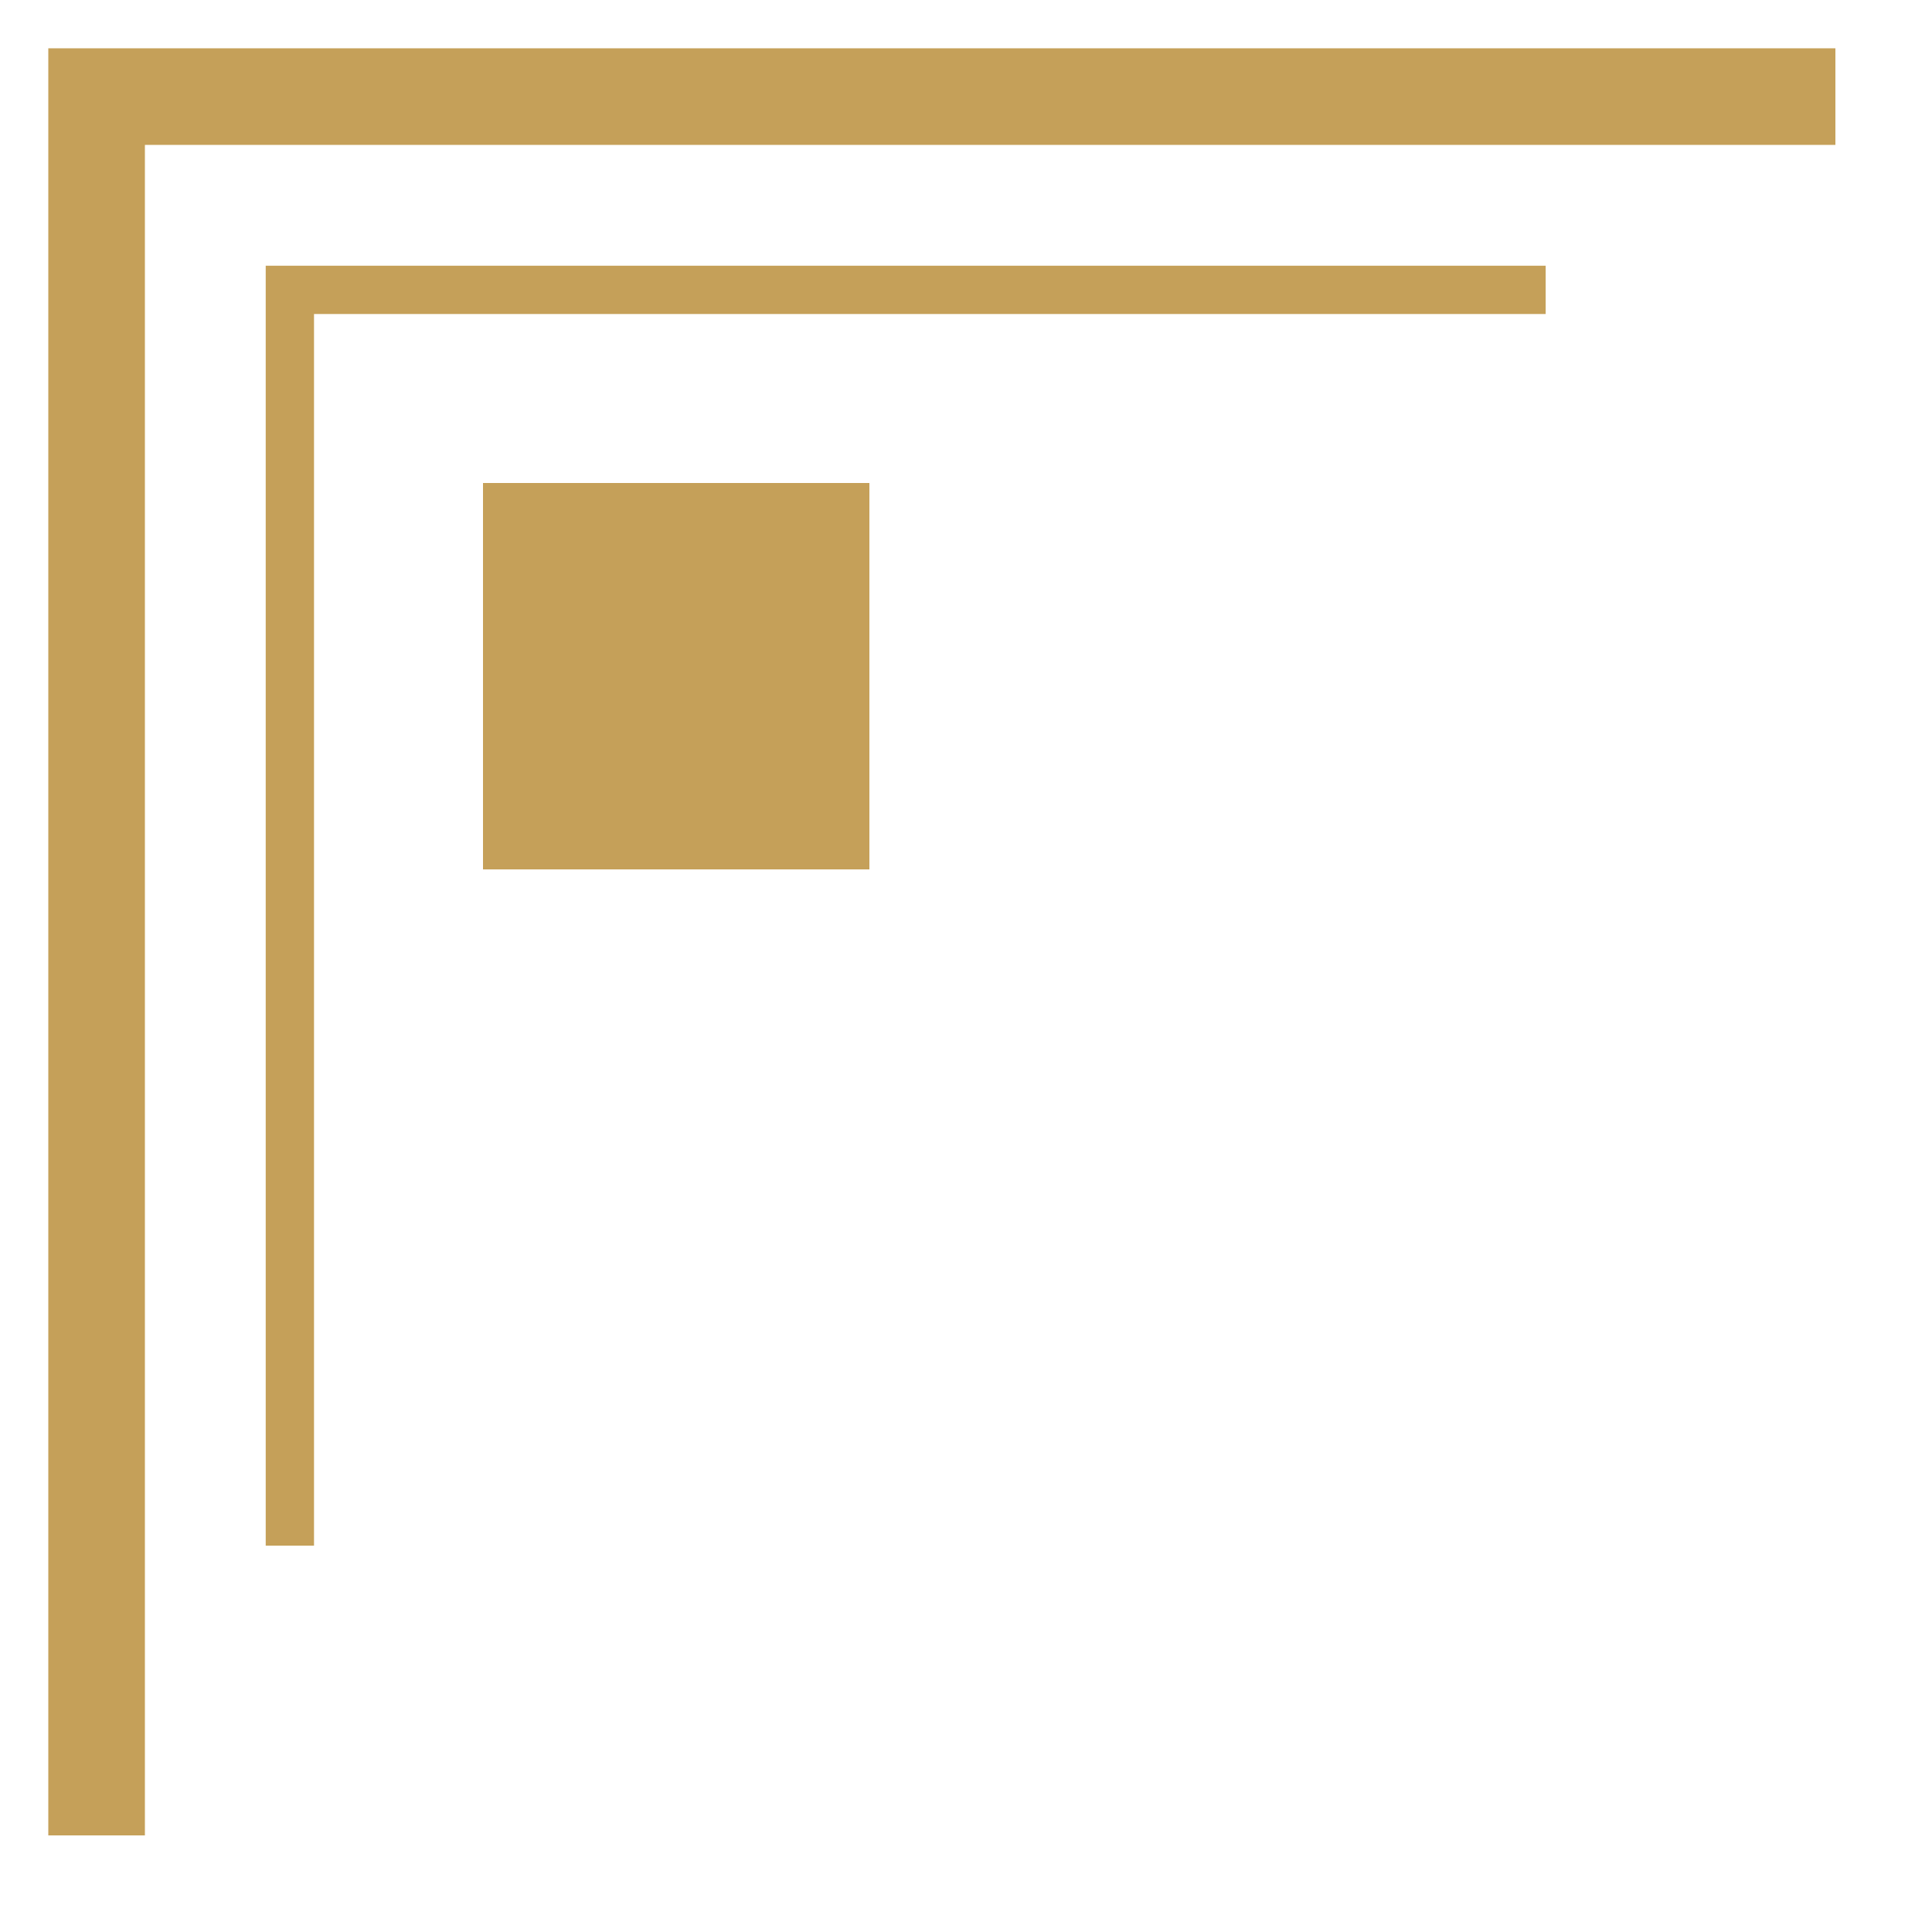
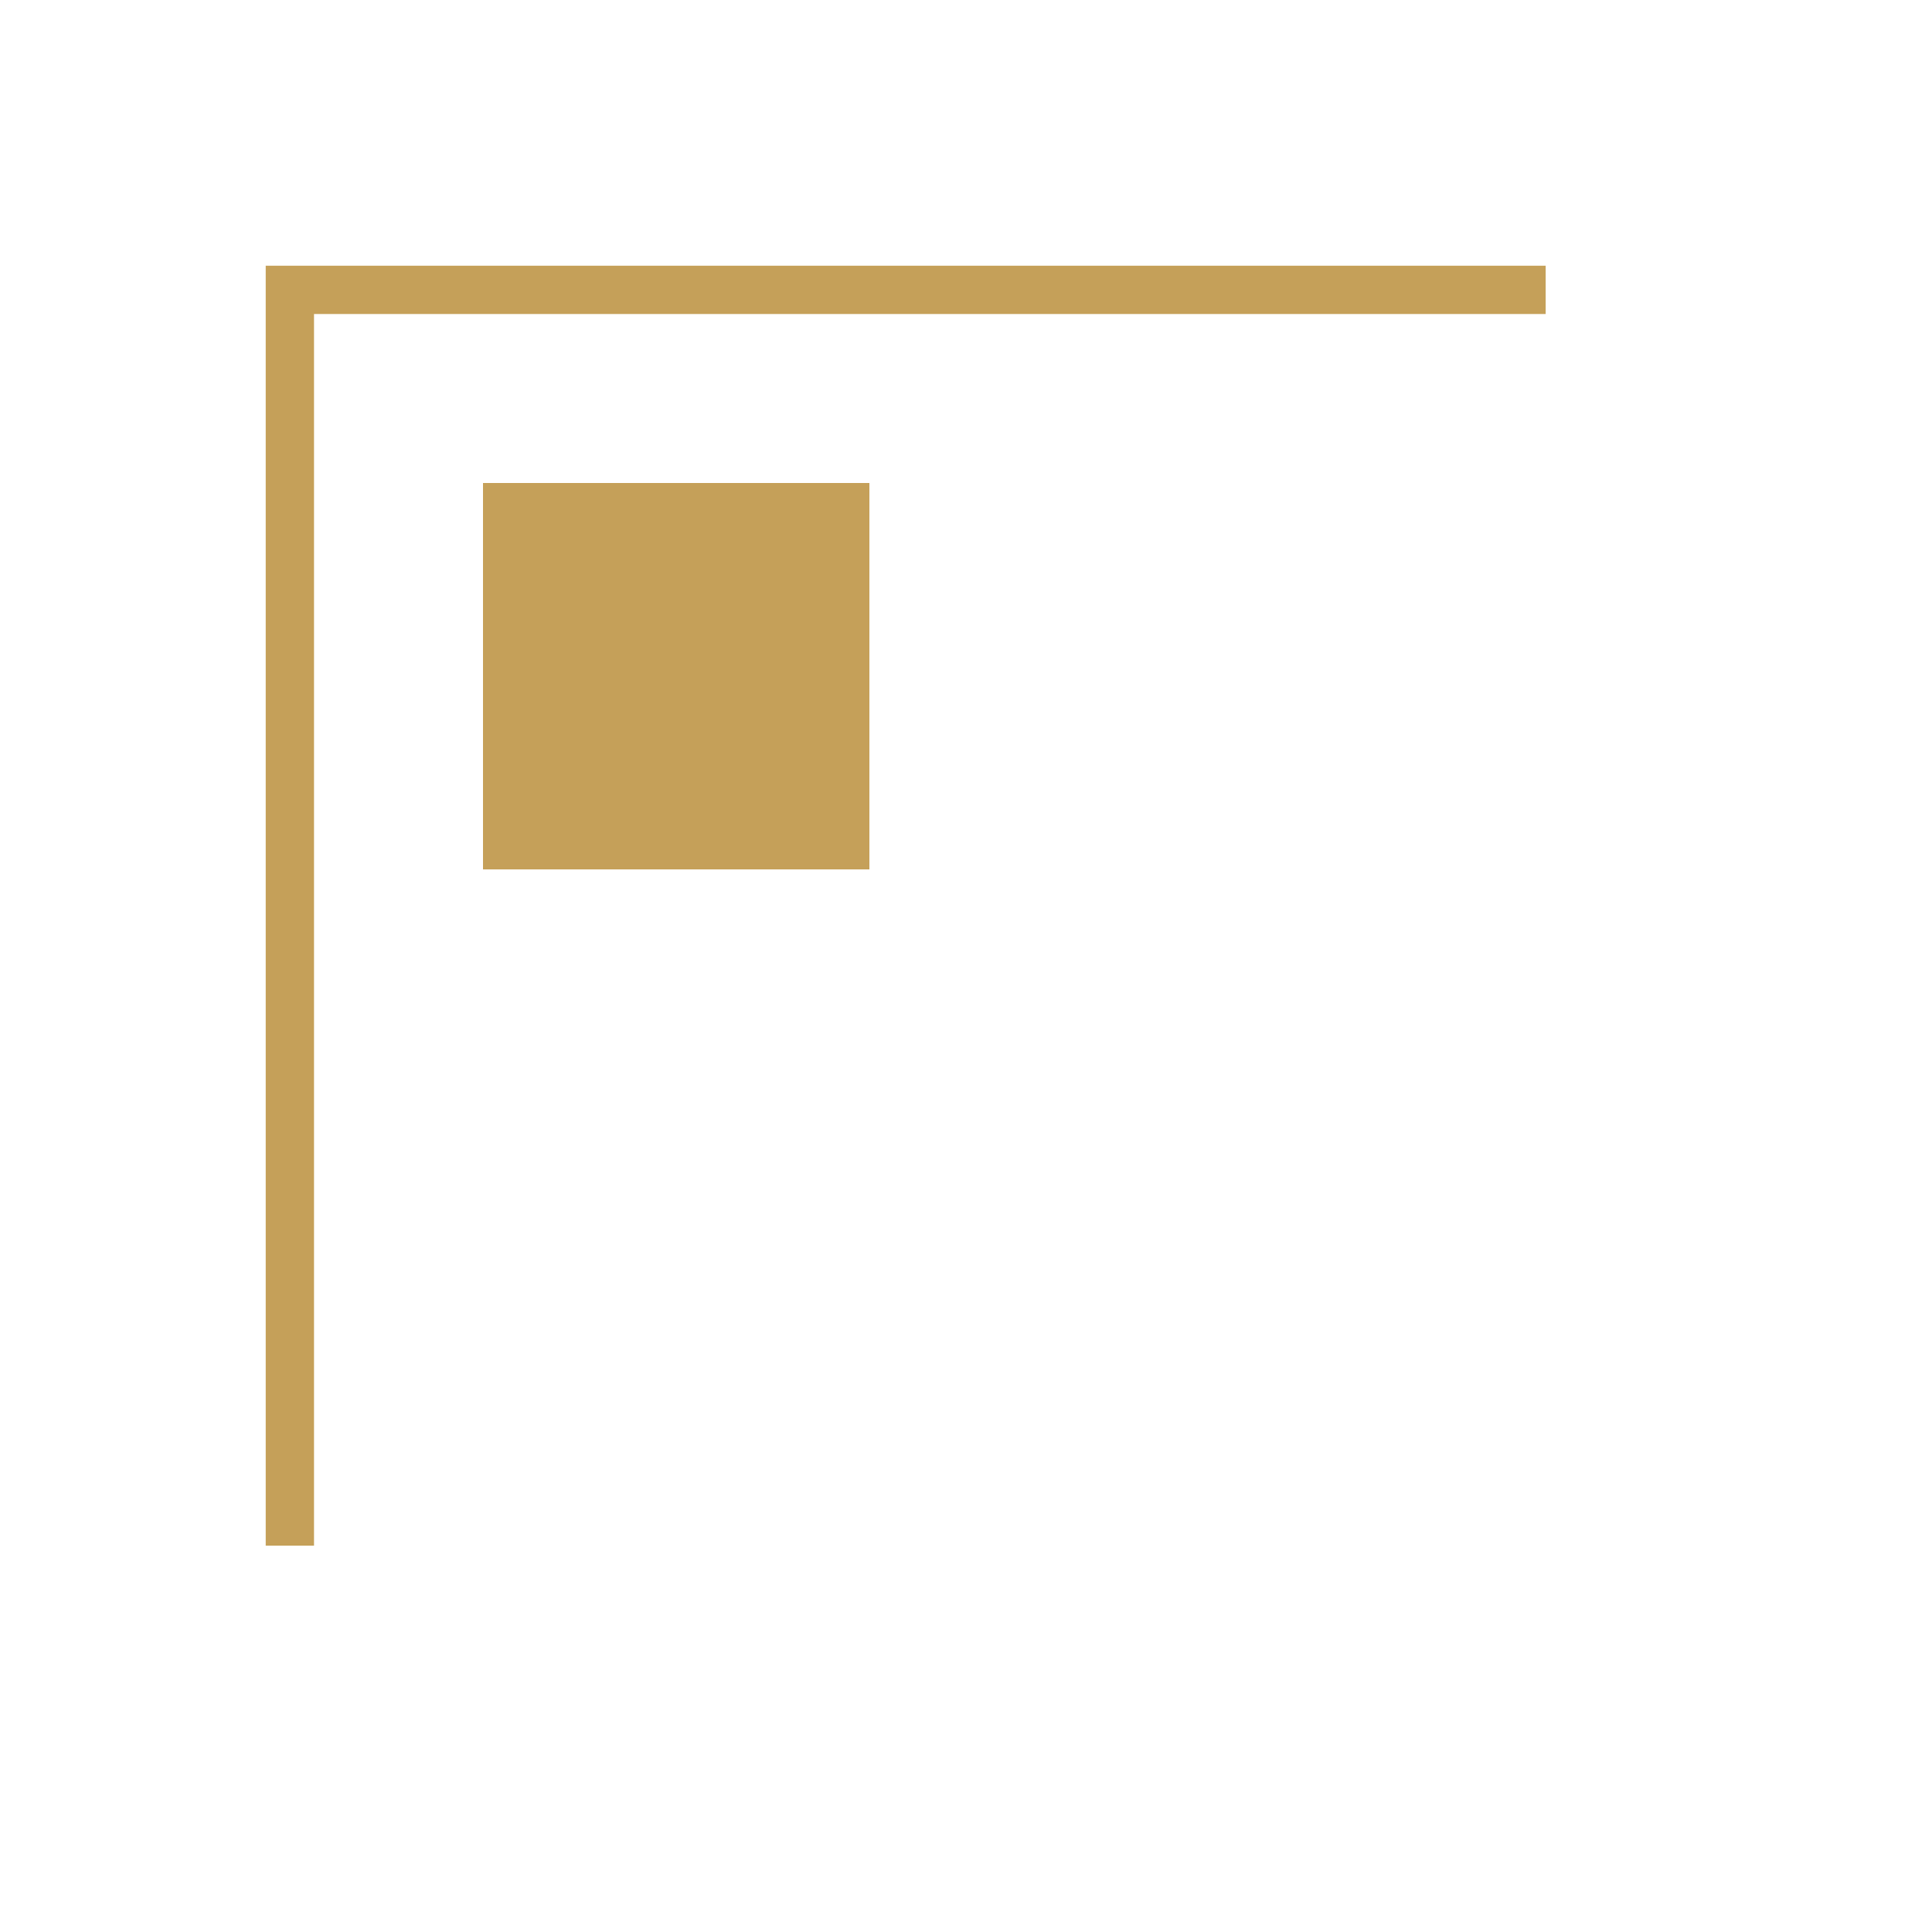
<svg xmlns="http://www.w3.org/2000/svg" width="32" height="32" viewBox="0 0 32 32" fill="none">
-   <path d="M1.6 30.4V1.6H30.4" stroke="#C5A059" stroke-width="1.6" />
  <path d="M4.801 25.601V4.801H25.601" stroke="#C5A059" stroke-width="0.8" />
  <path d="M14.4 8H8V14.4H14.4V8Z" fill="#C5A059" />
</svg>